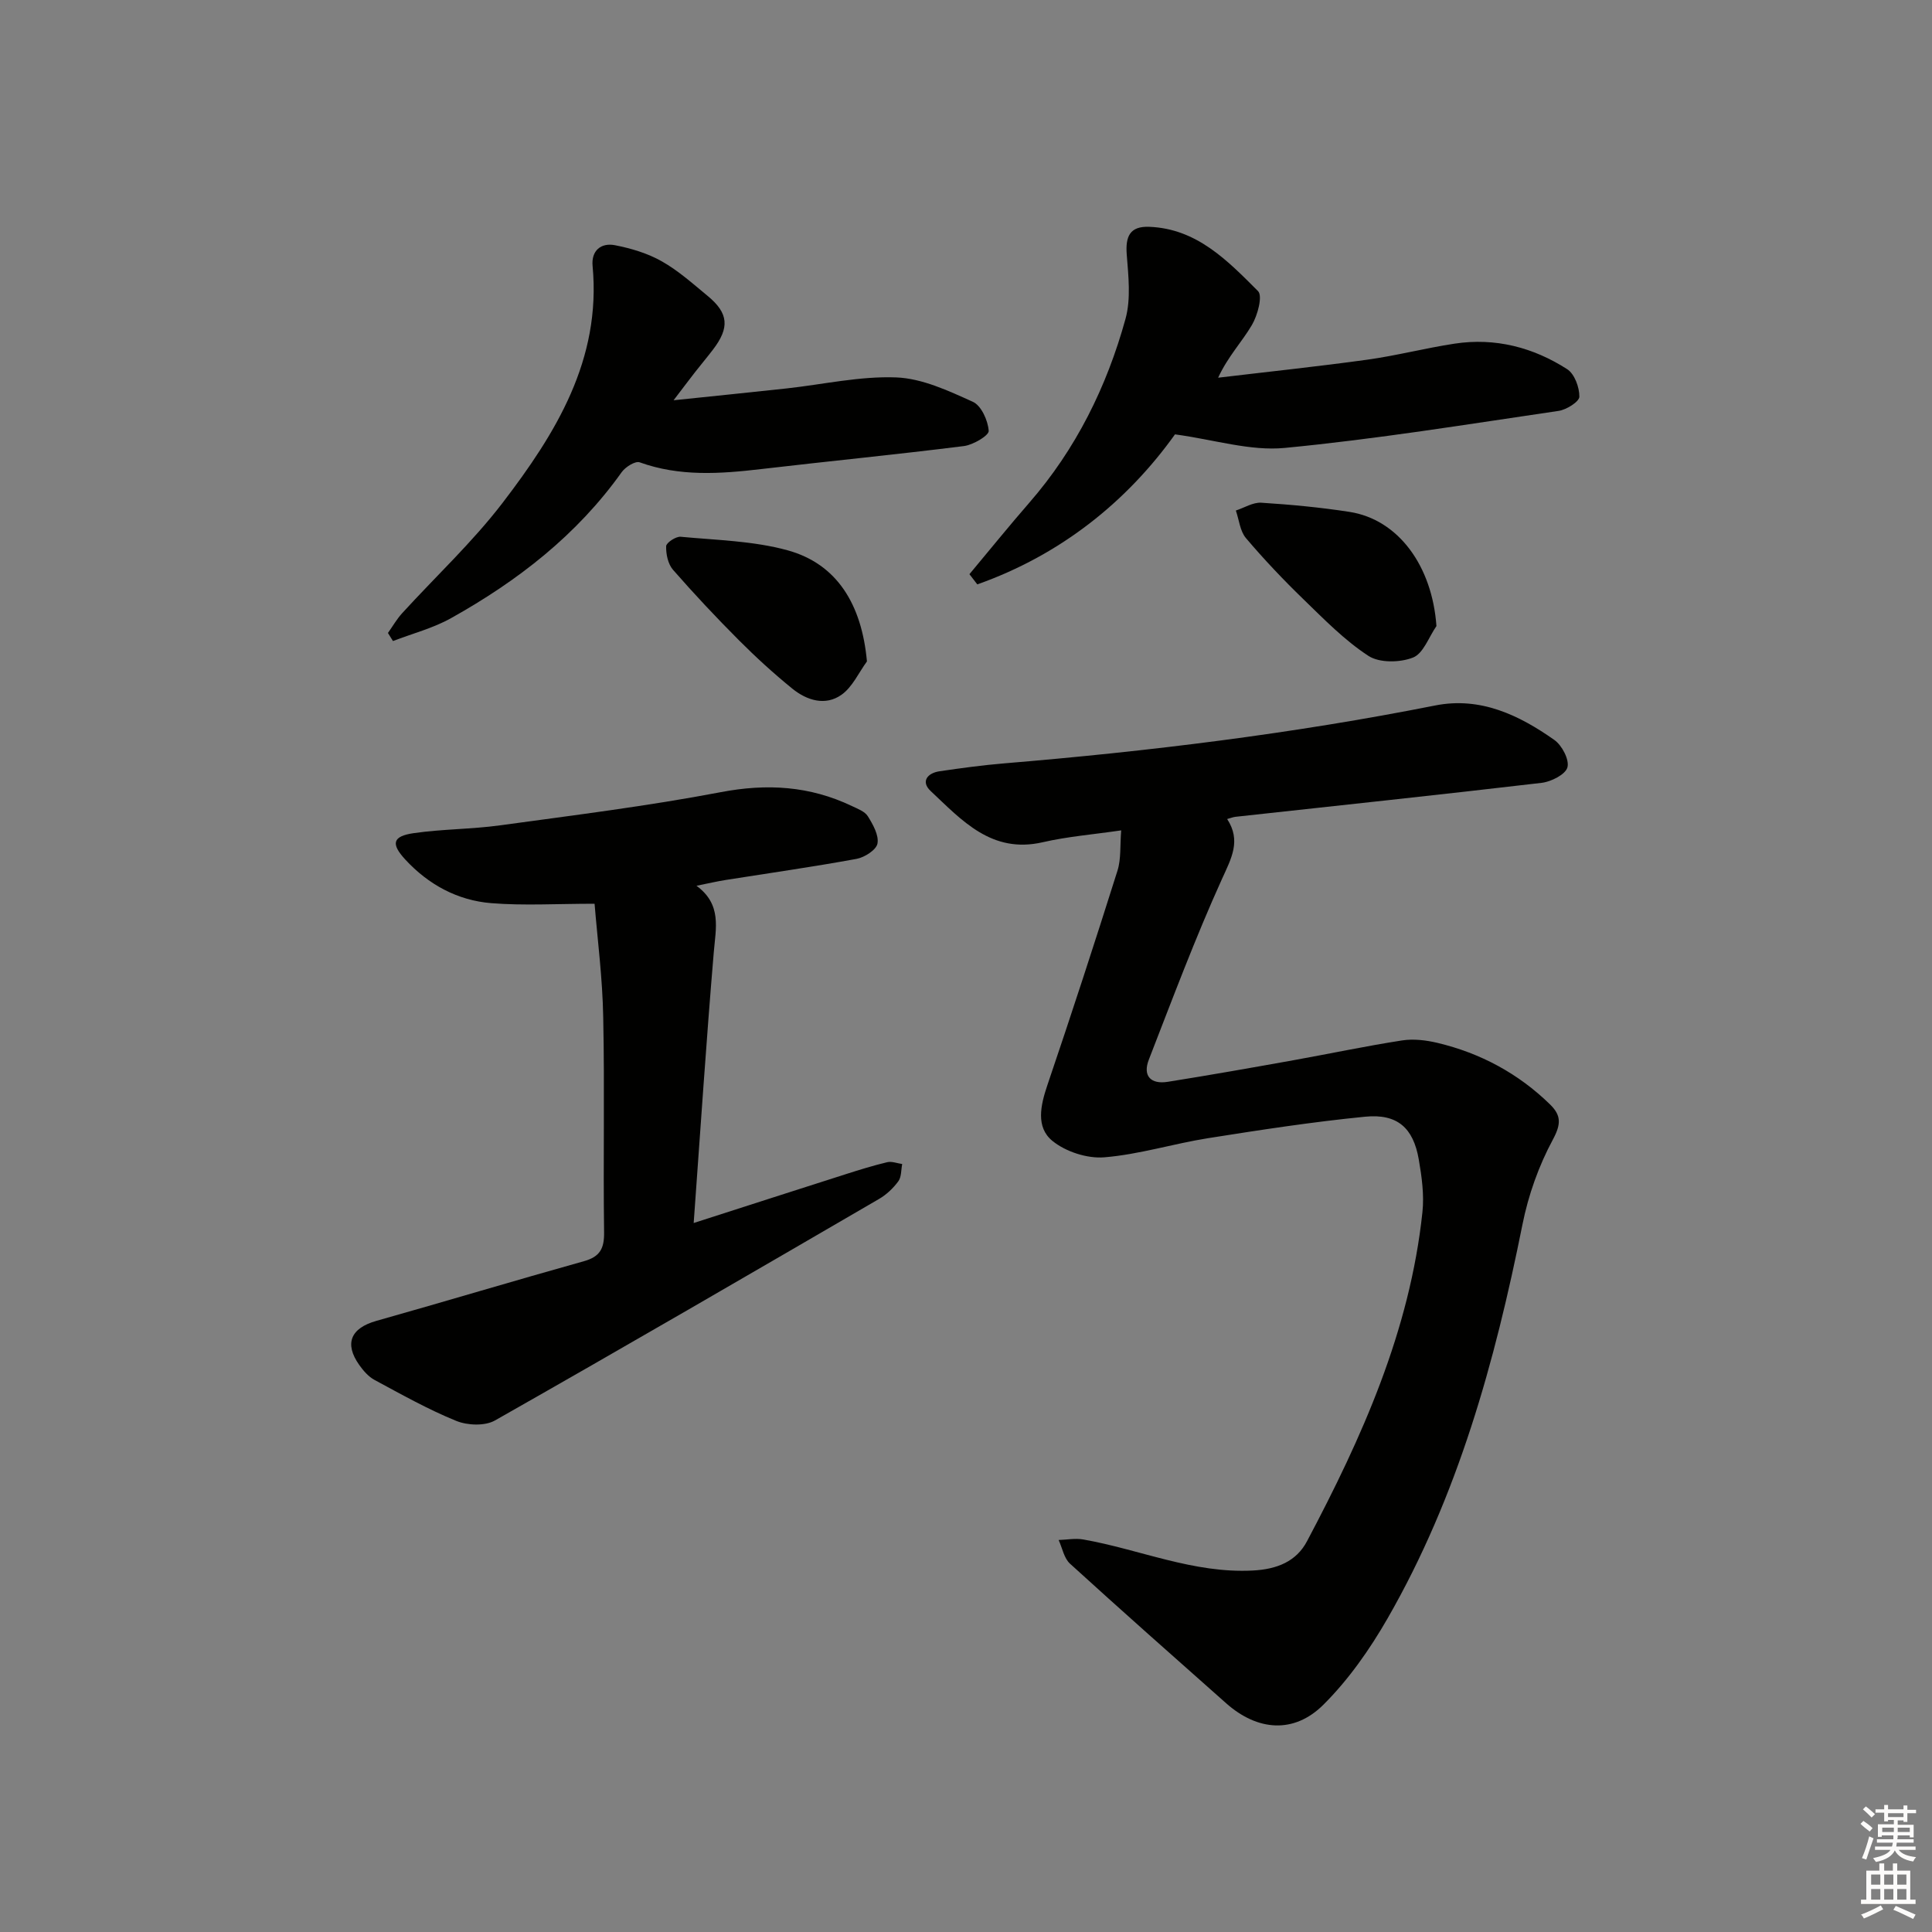
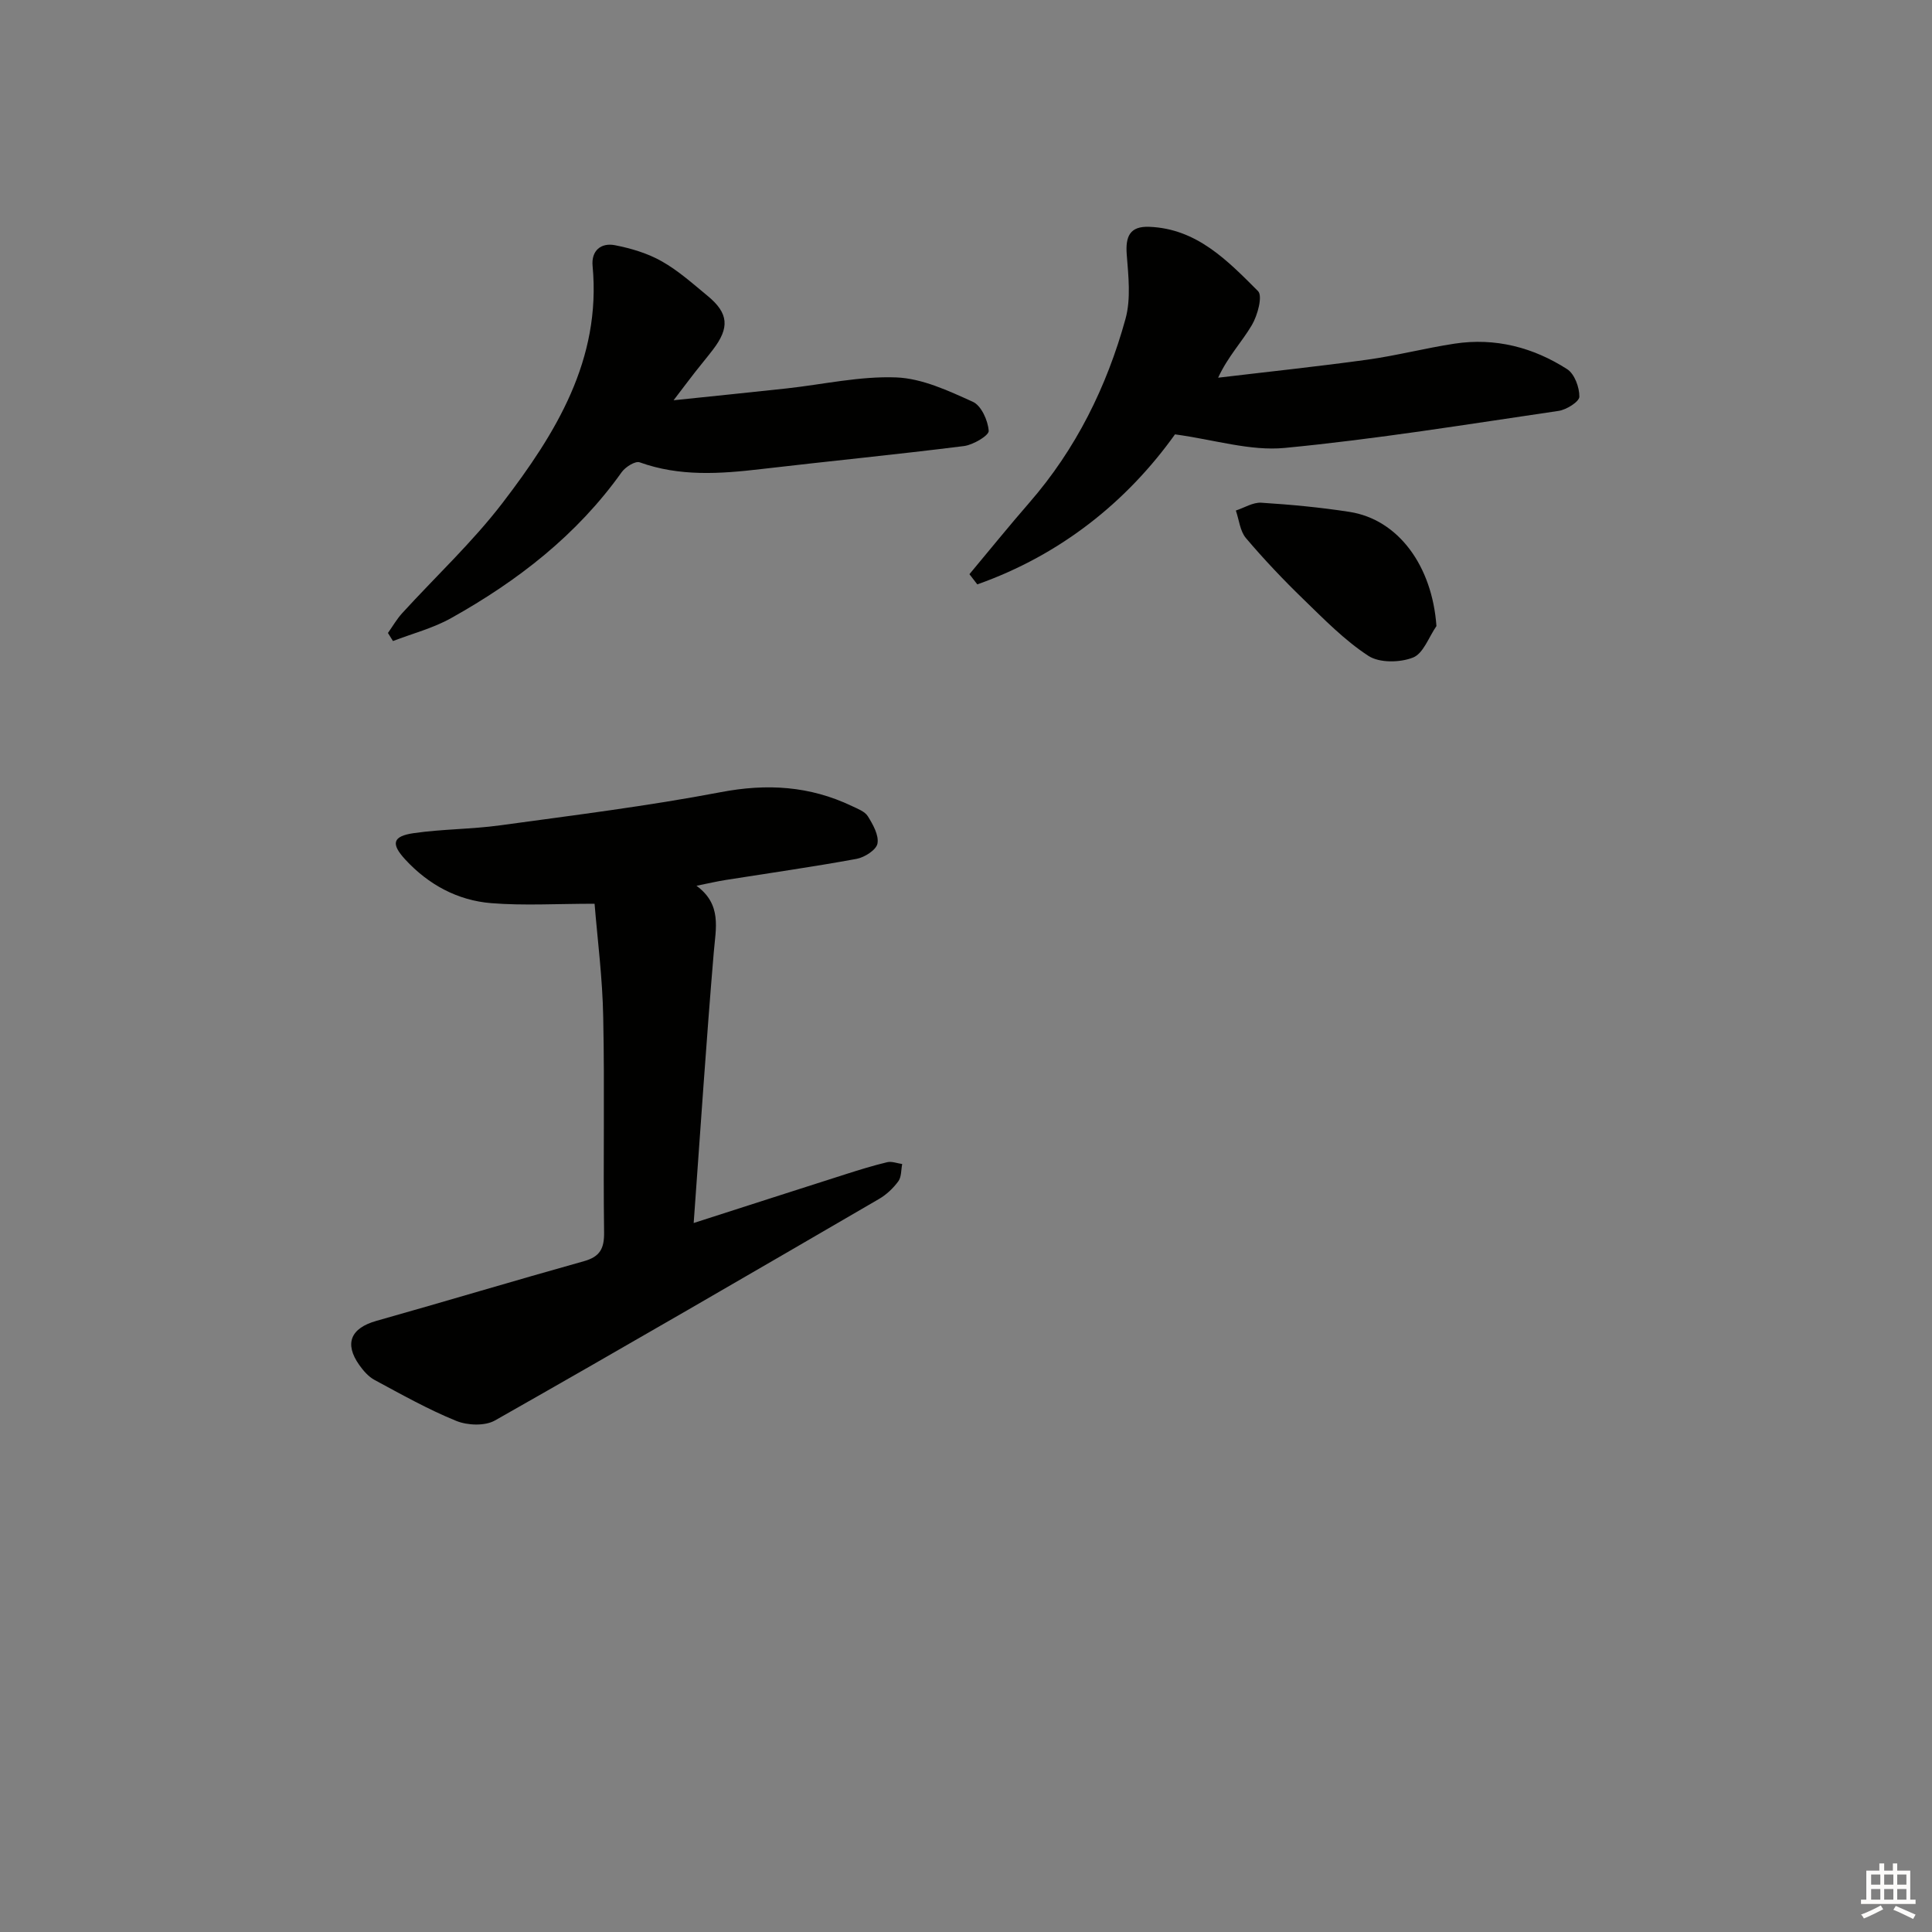
<svg xmlns="http://www.w3.org/2000/svg" enable-background="new 0 0 400 400" viewBox="0 0 400 400">
  <rect x="0" y="0" width="400" height="400" fill="#808080" stroke="none" />
  <g fill="#010100">
-     <path d="m232.13 171.92c-5.88.86-11.16 1.28-16.26 2.46-10.57 2.42-16.71-4.53-23.19-10.61-2.07-1.94-.7-3.72 1.86-4.09 4.43-.65 8.87-1.26 13.33-1.63 29.97-2.49 59.77-6.14 89.28-11.99 9.33-1.85 17.33 1.97 24.66 7.14 1.58 1.11 3.14 4.09 2.71 5.67-.4 1.48-3.36 2.97-5.34 3.21-21.11 2.48-42.25 4.71-63.38 7.03-.47.05-.93.24-1.73.46 2.93 4.5.88 8.11-1.08 12.43-5.54 12.23-10.26 24.84-15.13 37.37-1.33 3.41.42 5.16 3.9 4.61 8.68-1.38 17.33-2.91 25.98-4.46 7.52-1.35 14.99-2.94 22.54-4.11 2.38-.37 4.99-.05 7.35.51 8.88 2.12 16.71 6.32 23.28 12.73 2.31 2.26 2.34 4.04.6 7.28-2.93 5.43-5.09 11.52-6.3 17.59-5.7 28.45-13.36 56.2-27.92 81.54-3.68 6.41-8.07 12.68-13.28 17.87-6.13 6.11-13.69 5.44-20.14-.28-10.82-9.59-21.65-19.17-32.34-28.91-1.24-1.13-1.59-3.24-2.35-4.9 1.7-.05 3.45-.4 5.09-.11 11.7 2.06 22.81 7.07 35.1 6.43 5.07-.26 9.03-1.9 11.23-6.06 11.39-21.5 21.3-43.58 23.9-68.15.38-3.57-.14-7.33-.76-10.91-1.13-6.53-4.43-9.49-11.09-8.84-10.89 1.07-21.73 2.74-32.54 4.45-7.19 1.14-14.26 3.37-21.48 3.96-3.53.29-7.99-1.16-10.74-3.4-3.48-2.84-2.46-7.37-1.03-11.58 5-14.73 9.82-29.52 14.5-44.36.77-2.43.51-5.18.77-8.35z" />
    <path d="m123.1 187.11c-7.83 0-14.64.42-21.37-.12-7-.56-13.03-3.84-17.83-9.04-3.02-3.28-2.62-4.83 1.78-5.46 5.9-.85 11.93-.8 17.84-1.61 15.26-2.09 30.58-3.99 45.7-6.87 9.57-1.83 18.44-1.29 27.15 2.87 1.19.57 2.68 1.11 3.31 2.12 1.06 1.71 2.31 3.92 1.99 5.65-.24 1.31-2.66 2.86-4.33 3.17-8.98 1.65-18.02 2.93-27.04 4.36-1.79.28-3.56.7-6.1 1.21 5.28 3.87 4 8.76 3.58 13.76-1.55 18.37-2.76 36.77-4.16 56.06 11.08-3.56 21.26-6.85 31.46-10.1 2.85-.91 5.71-1.8 8.61-2.49.95-.22 2.06.23 3.1.38-.24 1.21-.14 2.67-.8 3.57-1.06 1.44-2.47 2.78-4.01 3.67-26.44 15.38-52.89 30.76-79.5 45.85-2.07 1.18-5.69 1.04-8.02.09-5.83-2.37-11.36-5.49-16.92-8.48-1.26-.68-2.32-1.91-3.17-3.11-3.14-4.45-1.73-7.62 3.53-9.11 14.36-4.05 28.65-8.35 43.02-12.37 3.32-.93 4.2-2.64 4.15-6-.2-14.83.13-29.66-.18-44.49-.14-8.06-1.19-16.13-1.79-23.51z" />
    <path d="m80.32 131.05c.97-1.37 1.82-2.86 2.94-4.09 6.94-7.61 14.54-14.69 20.78-22.83 11.01-14.38 20.47-29.64 18.65-49.06-.3-3.17 1.73-4.87 4.64-4.3 3.33.65 6.75 1.67 9.68 3.33 3.44 1.94 6.46 4.66 9.54 7.2 4.3 3.56 4.54 6.54 1.06 11.09-1.21 1.59-2.5 3.11-3.73 4.69-1.21 1.55-2.39 3.13-4.42 5.79 8.51-.89 15.96-1.64 23.4-2.45 7.57-.83 15.17-2.57 22.7-2.28 5.37.21 10.8 2.76 15.86 5.05 1.75.79 3.13 3.88 3.28 6.01.07.96-3.2 2.9-5.11 3.15-13.99 1.76-28.03 3.13-42.03 4.77-8.47.99-16.84 1.58-25.12-1.4-.91-.33-2.96.96-3.73 2.04-9.27 13.03-21.57 22.54-35.34 30.23-3.72 2.08-7.99 3.18-12.01 4.73-.34-.57-.69-1.12-1.04-1.67z" />
    <path d="m200.71 118.88c4.12-4.93 8.16-9.93 12.38-14.78 9.68-11.12 16.05-24.02 19.93-38.07 1.15-4.16.6-8.9.26-13.32-.29-3.77.64-5.91 4.67-5.75 9.85.38 16.22 7.02 22.51 13.31 1 1-.09 5.04-1.28 7.04-2.06 3.5-4.96 6.51-6.98 10.89 10.29-1.23 20.6-2.31 30.87-3.73 6.06-.84 12.03-2.4 18.08-3.32 8.41-1.28 16.26.76 23.31 5.28 1.53.98 2.55 3.76 2.53 5.7-.01 1.03-2.66 2.7-4.29 2.94-18.88 2.77-37.75 5.85-56.73 7.67-7.12.68-14.53-1.7-22.7-2.81-9.93 13.9-23.65 24.95-40.93 31.06-.54-.71-1.09-1.41-1.63-2.11z" />
-     <path d="m179.49 136.94c-1.72 2.35-3.01 5.31-5.26 6.9-3.34 2.37-7.17 1.18-10.17-1.25-3.87-3.14-7.57-6.52-11.09-10.05-4.7-4.71-9.26-9.57-13.64-14.58-1.03-1.19-1.46-3.24-1.41-4.88.02-.71 2.01-2.04 3-1.95 7.41.7 15.03.85 22.13 2.8 10.22 2.81 15.37 11.17 16.44 23.01z" />
    <path d="m297.4 129.62c-1.58 2.27-2.71 5.68-4.85 6.52-2.69 1.06-6.94 1.14-9.22-.34-4.94-3.22-9.18-7.57-13.46-11.72-4.16-4.03-8.16-8.25-11.91-12.67-1.23-1.45-1.42-3.78-2.09-5.71 1.75-.57 3.54-1.72 5.25-1.62 6.11.39 12.23.96 18.28 1.9 10.13 1.58 17.12 11.2 18 23.64z" />
  </g>
-   <path d="m385.2 377.6.6-.6c.6.4 1.3.9 1.9 1.5l-.6.7c-.8-.6-1.4-1.1-1.9-1.6zm.3 7.1c.6-1.4 1.1-2.9 1.5-4.5.3.1.6.3.9.4-.5 1.4-1 2.9-1.5 4.4zm.2-10.1.6-.6c.7.5 1.3 1.1 1.9 1.6l-.7.7c-.6-.6-1.2-1.2-1.8-1.7zm8.4-.8h.8v.9h1.8v.7h-1.8v1.8h-.8v-.3h-1.2v.9h3.3v2.6h-.8v-.4h-2.5c0 .3 0 .6-.1.8h3.4v.7h-3.5c0 .3-.1.6-.1.8h4v.7h-3.5c.7.9 1.9 1.3 3.6 1.5-.2.2-.4.5-.6.9-1.9-.3-3.2-1.1-3.8-2.3-.5 1.1-1.8 2-3.9 2.4-.2-.3-.4-.5-.6-.8 1.9-.4 3.1-.9 3.6-1.7h-3.2v-.7h3.5c.1-.2.1-.5.2-.8h-3.3v-.7h3.4c0-.2 0-.5 0-.8h-2.4v.3h-.8v-2.6h3.3v-.9h-1.2v.3h-.8v-1.8h-1.8v-.7h1.8v-.9h.8v.9h3.2zm-4.4 5.5h2.4c0-.3 0-.6 0-.9h-2.4zm1.2-3.1h3.2v-.8h-3.2zm4.4 2.2h-2.4v.9h2.5v-.9z" fill="#fcfbfa" />
  <path d="m389.2 385.8h.9v1.5h1.8v-1.5h.9v1.5h2.7v6h1.1v.9h-11.3v-.9h1.1v-6h2.7v-1.5zm.2 8.7.5.8c-1.2.6-2.5 1.3-4 1.9-.2-.3-.3-.6-.6-.8 1.6-.6 3-1.3 4.1-1.9zm-2-4.3h1.9v-2.1h-1.9zm0 3.1h1.9v-2.2h-1.9zm2.7-3.1h1.9v-2.1h-1.9zm0 3.1h1.9v-2.2h-1.9zm2.4 1.3c1.4.6 2.7 1.2 4.1 1.8l-.5.9c-1.5-.7-2.8-1.4-4.1-1.9zm2.2-6.5h-1.9v2.1h1.9zm-1.9 5.2h1.9v-2.2h-1.9z" fill="#fcfbfa" />
</svg>